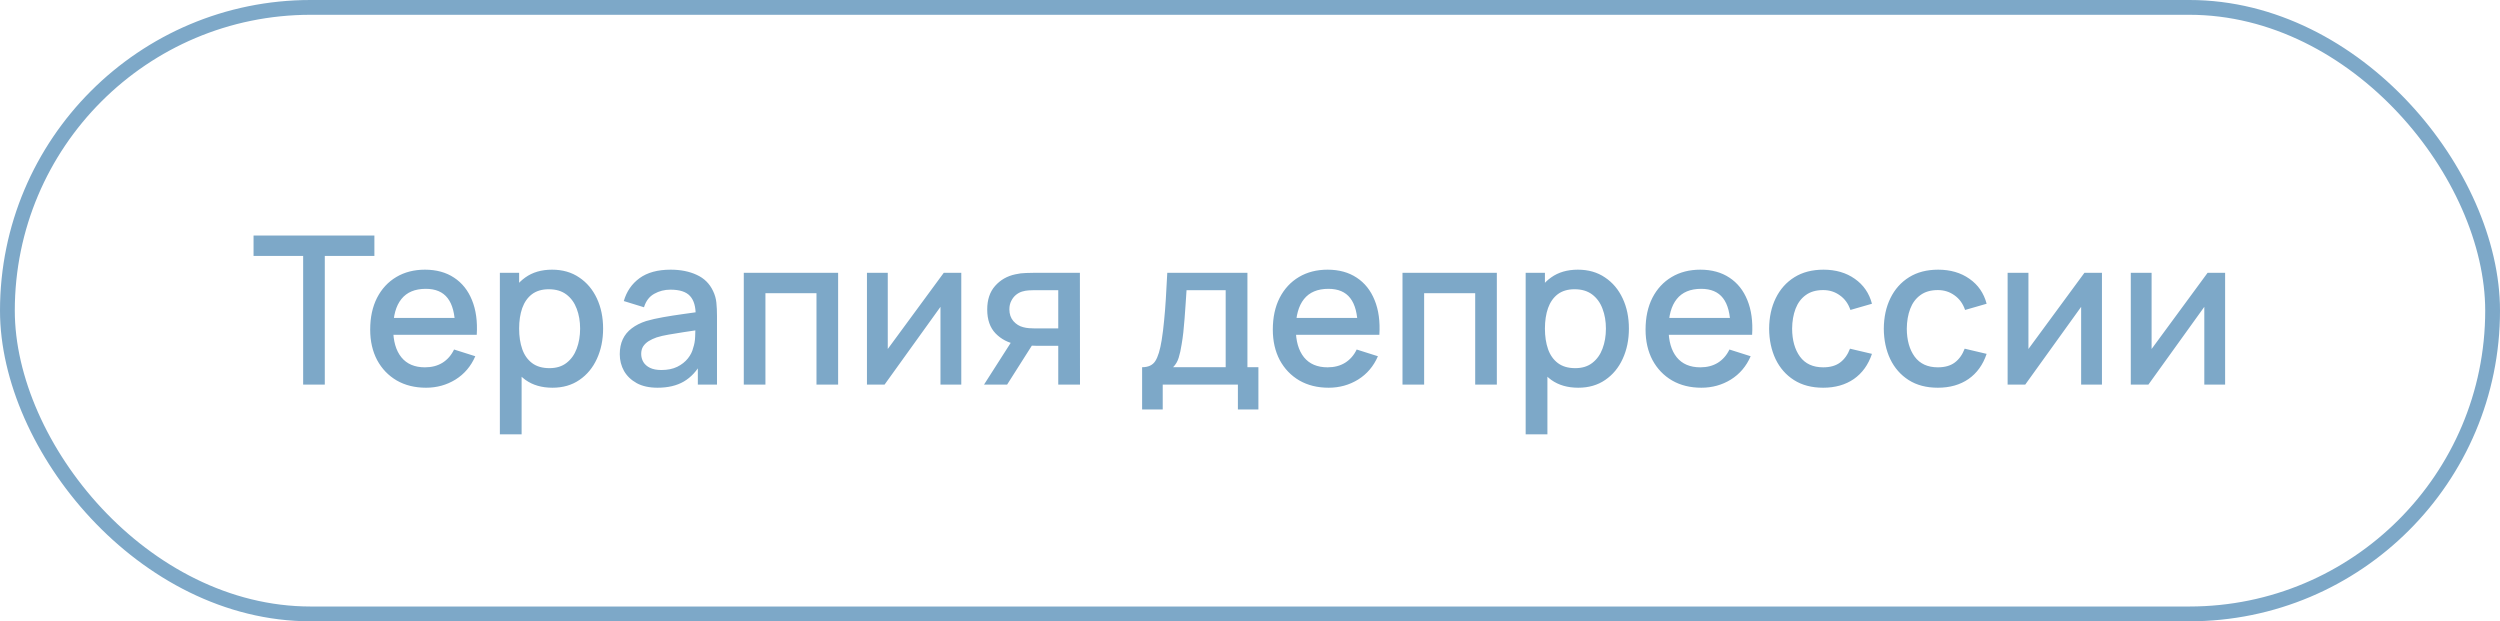
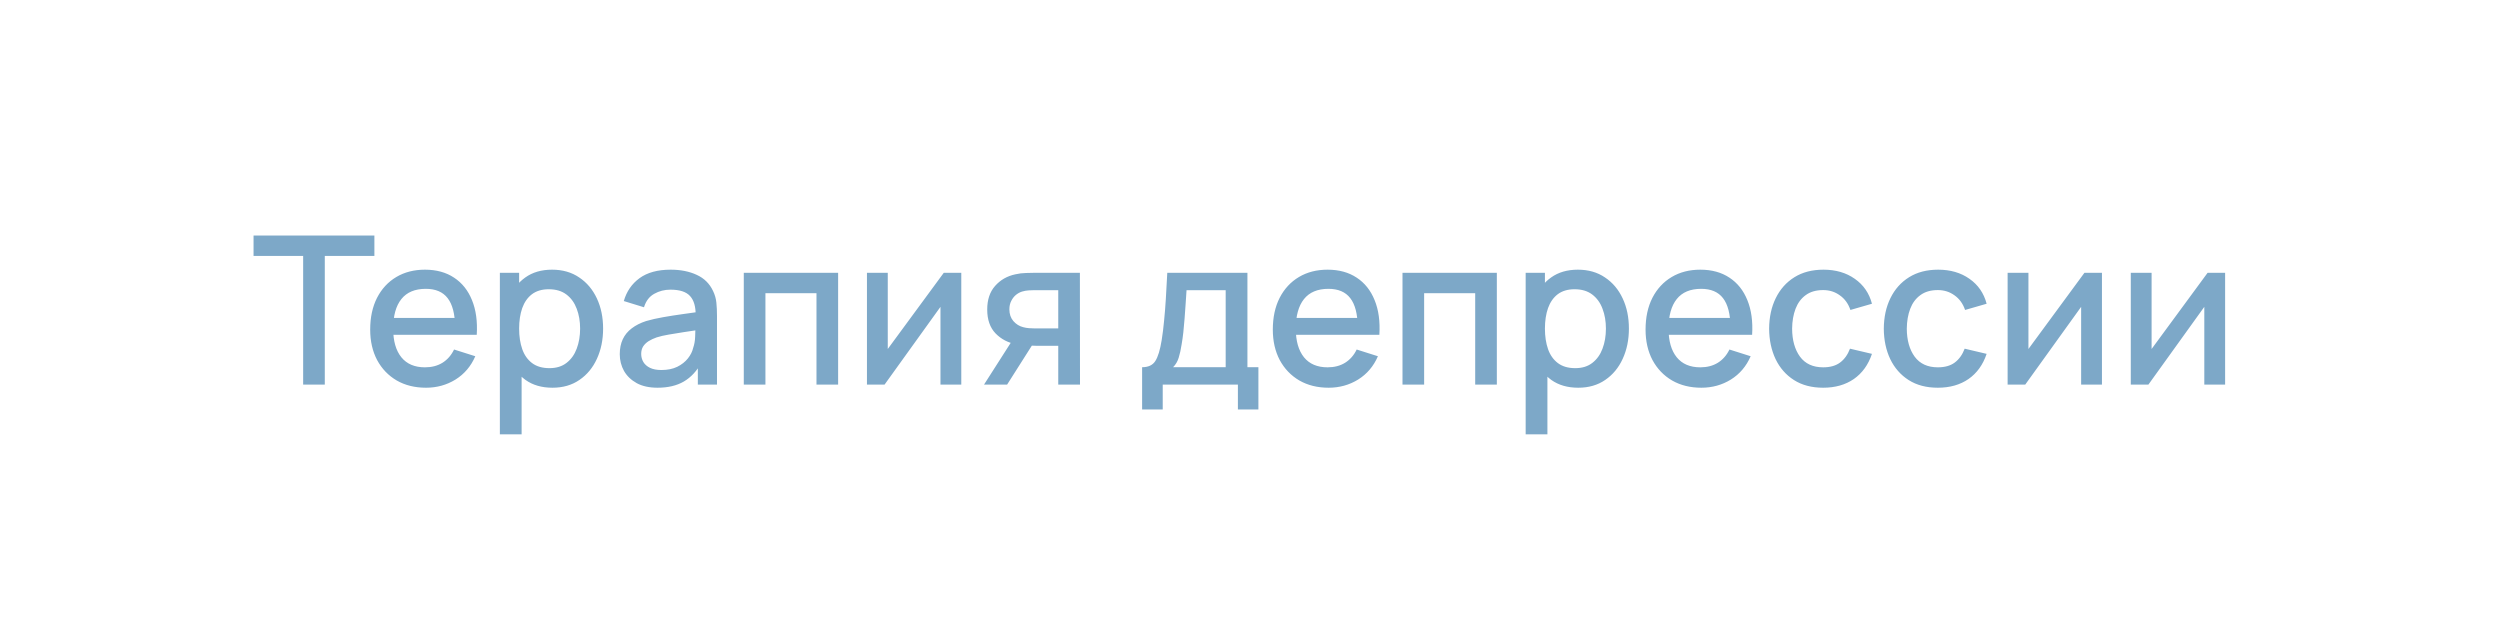
<svg xmlns="http://www.w3.org/2000/svg" width="169" height="42" viewBox="0 0 169 42" fill="none">
  <path d="M20.493 26V17.299H17.14V15.92H25.309V17.299H21.956V26H20.493ZM28.798 26.21C28.047 26.21 27.386 26.047 26.817 25.72C26.252 25.389 25.811 24.929 25.494 24.341C25.181 23.748 25.025 23.062 25.025 22.283C25.025 21.457 25.179 20.741 25.487 20.134C25.799 19.527 26.233 19.058 26.789 18.727C27.344 18.396 27.991 18.23 28.728 18.23C29.498 18.23 30.154 18.41 30.695 18.769C31.236 19.124 31.64 19.63 31.906 20.288C32.176 20.946 32.284 21.728 32.228 22.633H30.765V22.101C30.756 21.224 30.587 20.575 30.261 20.155C29.939 19.735 29.447 19.525 28.784 19.525C28.051 19.525 27.5 19.756 27.132 20.218C26.763 20.68 26.579 21.347 26.579 22.22C26.579 23.051 26.763 23.695 27.132 24.152C27.5 24.605 28.032 24.831 28.728 24.831C29.185 24.831 29.579 24.728 29.911 24.523C30.247 24.313 30.508 24.014 30.695 23.627L32.13 24.082C31.836 24.759 31.39 25.284 30.793 25.657C30.195 26.026 29.53 26.21 28.798 26.21ZM26.103 22.633V21.492H31.5V22.633H26.103ZM37.347 26.21C36.624 26.21 36.017 26.035 35.527 25.685C35.037 25.33 34.666 24.852 34.414 24.25C34.162 23.648 34.036 22.969 34.036 22.213C34.036 21.457 34.16 20.778 34.407 20.176C34.659 19.574 35.028 19.1 35.513 18.755C36.003 18.405 36.605 18.23 37.319 18.23C38.029 18.23 38.64 18.405 39.153 18.755C39.671 19.1 40.07 19.574 40.35 20.176C40.63 20.773 40.77 21.452 40.77 22.213C40.77 22.969 40.63 23.65 40.35 24.257C40.075 24.859 39.681 25.335 39.167 25.685C38.659 26.035 38.052 26.21 37.347 26.21ZM33.791 29.36V18.44H35.093V23.879H35.261V29.36H33.791ZM37.144 24.887C37.611 24.887 37.996 24.768 38.299 24.53C38.607 24.292 38.836 23.972 38.985 23.571C39.139 23.165 39.216 22.712 39.216 22.213C39.216 21.718 39.139 21.27 38.985 20.869C38.836 20.468 38.605 20.148 38.292 19.91C37.98 19.672 37.581 19.553 37.095 19.553C36.638 19.553 36.26 19.665 35.961 19.889C35.667 20.113 35.448 20.426 35.303 20.827C35.163 21.228 35.093 21.69 35.093 22.213C35.093 22.736 35.163 23.198 35.303 23.599C35.443 24 35.665 24.315 35.968 24.544C36.272 24.773 36.664 24.887 37.144 24.887ZM44.451 26.21C43.891 26.21 43.422 26.107 43.044 25.902C42.666 25.692 42.379 25.417 42.183 25.076C41.992 24.731 41.896 24.353 41.896 23.942C41.896 23.559 41.964 23.223 42.099 22.934C42.234 22.645 42.435 22.4 42.701 22.199C42.967 21.994 43.294 21.828 43.681 21.702C44.017 21.604 44.397 21.518 44.822 21.443C45.247 21.368 45.692 21.298 46.159 21.233C46.63 21.168 47.097 21.102 47.559 21.037L47.027 21.331C47.036 20.738 46.91 20.3 46.649 20.015C46.392 19.726 45.949 19.581 45.319 19.581C44.922 19.581 44.558 19.674 44.227 19.861C43.896 20.043 43.665 20.346 43.534 20.771L42.169 20.351C42.356 19.702 42.71 19.187 43.233 18.804C43.76 18.421 44.46 18.23 45.333 18.23C46.01 18.23 46.598 18.347 47.097 18.58C47.601 18.809 47.97 19.173 48.203 19.672C48.324 19.919 48.399 20.181 48.427 20.456C48.455 20.731 48.469 21.028 48.469 21.345V26H47.174V24.271L47.426 24.495C47.113 25.074 46.714 25.505 46.229 25.79C45.748 26.07 45.156 26.21 44.451 26.21ZM44.71 25.013C45.125 25.013 45.482 24.941 45.781 24.796C46.08 24.647 46.32 24.458 46.502 24.229C46.684 24 46.803 23.762 46.859 23.515C46.938 23.291 46.983 23.039 46.992 22.759C47.006 22.479 47.013 22.255 47.013 22.087L47.489 22.262C47.027 22.332 46.607 22.395 46.229 22.451C45.851 22.507 45.508 22.563 45.2 22.619C44.897 22.67 44.626 22.733 44.388 22.808C44.187 22.878 44.008 22.962 43.849 23.06C43.695 23.158 43.571 23.277 43.478 23.417C43.389 23.557 43.345 23.727 43.345 23.928C43.345 24.124 43.394 24.306 43.492 24.474C43.59 24.637 43.739 24.768 43.94 24.866C44.141 24.964 44.397 25.013 44.71 25.013ZM50.28 26V18.44H56.657V26H55.194V19.819H51.743V26H50.28ZM64.983 18.44V26H63.576V20.743L59.796 26H58.606V18.44H60.013V23.592L63.8 18.44H64.983ZM71.538 26V23.375H70.04C69.863 23.375 69.65 23.368 69.403 23.354C69.16 23.34 68.932 23.314 68.717 23.277C68.152 23.174 67.681 22.929 67.303 22.542C66.925 22.15 66.736 21.611 66.736 20.925C66.736 20.262 66.913 19.73 67.268 19.329C67.627 18.923 68.082 18.662 68.633 18.545C68.871 18.489 69.114 18.459 69.361 18.454C69.613 18.445 69.825 18.44 69.998 18.44H73.001L73.008 26H71.538ZM66.519 26L68.43 23.011H69.977L68.08 26H66.519ZM69.914 22.199H71.538V19.616H69.914C69.811 19.616 69.685 19.621 69.536 19.63C69.387 19.639 69.242 19.665 69.102 19.707C68.957 19.749 68.817 19.824 68.682 19.931C68.551 20.038 68.444 20.176 68.36 20.344C68.276 20.507 68.234 20.696 68.234 20.911C68.234 21.233 68.325 21.499 68.507 21.709C68.689 21.914 68.906 22.05 69.158 22.115C69.293 22.152 69.429 22.176 69.564 22.185C69.699 22.194 69.816 22.199 69.914 22.199ZM77.207 27.68V24.824C77.622 24.824 77.919 24.686 78.096 24.411C78.278 24.131 78.423 23.657 78.53 22.99C78.595 22.584 78.649 22.152 78.691 21.695C78.738 21.238 78.777 20.743 78.81 20.211C78.843 19.674 78.875 19.084 78.908 18.44H84.326V24.824H85.068V27.68H83.682V26H78.6V27.68H77.207ZM79.3 24.824H82.856V19.616H80.21C80.191 19.924 80.17 20.241 80.147 20.568C80.128 20.895 80.105 21.219 80.077 21.541C80.054 21.863 80.026 22.171 79.993 22.465C79.96 22.759 79.923 23.025 79.881 23.263C79.825 23.632 79.757 23.94 79.678 24.187C79.603 24.434 79.477 24.647 79.3 24.824ZM89.815 26.21C89.064 26.21 88.404 26.047 87.834 25.72C87.27 25.389 86.829 24.929 86.511 24.341C86.199 23.748 86.042 23.062 86.042 22.283C86.042 21.457 86.196 20.741 86.504 20.134C86.817 19.527 87.251 19.058 87.806 18.727C88.362 18.396 89.008 18.23 89.745 18.23C90.515 18.23 91.171 18.41 91.712 18.769C92.254 19.124 92.657 19.63 92.923 20.288C93.194 20.946 93.301 21.728 93.245 22.633H91.782V22.101C91.773 21.224 91.605 20.575 91.278 20.155C90.956 19.735 90.464 19.525 89.801 19.525C89.069 19.525 88.518 19.756 88.149 20.218C87.781 20.68 87.596 21.347 87.596 22.22C87.596 23.051 87.781 23.695 88.149 24.152C88.518 24.605 89.05 24.831 89.745 24.831C90.203 24.831 90.597 24.728 90.928 24.523C91.264 24.313 91.526 24.014 91.712 23.627L93.147 24.082C92.853 24.759 92.408 25.284 91.81 25.657C91.213 26.026 90.548 26.21 89.815 26.21ZM87.12 22.633V21.492H92.517V22.633H87.12ZM94.809 26V18.44H101.186V26H99.723V19.819H96.272V26H94.809ZM106.691 26.21C105.968 26.21 105.361 26.035 104.871 25.685C104.381 25.33 104.01 24.852 103.758 24.25C103.506 23.648 103.38 22.969 103.38 22.213C103.38 21.457 103.504 20.778 103.751 20.176C104.003 19.574 104.372 19.1 104.857 18.755C105.347 18.405 105.949 18.23 106.663 18.23C107.372 18.23 107.984 18.405 108.497 18.755C109.015 19.1 109.414 19.574 109.694 20.176C109.974 20.773 110.114 21.452 110.114 22.213C110.114 22.969 109.974 23.65 109.694 24.257C109.419 24.859 109.024 25.335 108.511 25.685C108.002 26.035 107.396 26.21 106.691 26.21ZM103.135 29.36V18.44H104.437V23.879H104.605V29.36H103.135ZM106.488 24.887C106.955 24.887 107.34 24.768 107.643 24.53C107.951 24.292 108.18 23.972 108.329 23.571C108.483 23.165 108.56 22.712 108.56 22.213C108.56 21.718 108.483 21.27 108.329 20.869C108.18 20.468 107.949 20.148 107.636 19.91C107.323 19.672 106.924 19.553 106.439 19.553C105.982 19.553 105.604 19.665 105.305 19.889C105.011 20.113 104.792 20.426 104.647 20.827C104.507 21.228 104.437 21.69 104.437 22.213C104.437 22.736 104.507 23.198 104.647 23.599C104.787 24 105.009 24.315 105.312 24.544C105.615 24.773 106.007 24.887 106.488 24.887ZM115.013 26.21C114.261 26.21 113.601 26.047 113.032 25.72C112.467 25.389 112.026 24.929 111.709 24.341C111.396 23.748 111.24 23.062 111.24 22.283C111.24 21.457 111.394 20.741 111.702 20.134C112.014 19.527 112.448 19.058 113.004 18.727C113.559 18.396 114.205 18.23 114.943 18.23C115.713 18.23 116.368 18.41 116.91 18.769C117.451 19.124 117.855 19.63 118.121 20.288C118.391 20.946 118.499 21.728 118.443 22.633H116.98V22.101C116.97 21.224 116.802 20.575 116.476 20.155C116.154 19.735 115.661 19.525 114.999 19.525C114.266 19.525 113.715 19.756 113.347 20.218C112.978 20.68 112.794 21.347 112.794 22.22C112.794 23.051 112.978 23.695 113.347 24.152C113.715 24.605 114.247 24.831 114.943 24.831C115.4 24.831 115.794 24.728 116.126 24.523C116.462 24.313 116.723 24.014 116.91 23.627L118.345 24.082C118.051 24.759 117.605 25.284 117.008 25.657C116.41 26.026 115.745 26.21 115.013 26.21ZM112.318 22.633V21.492H117.715V22.633H112.318ZM123.247 26.21C122.473 26.21 121.815 26.037 121.273 25.692C120.732 25.347 120.317 24.873 120.027 24.271C119.743 23.669 119.598 22.985 119.593 22.22C119.598 21.441 119.747 20.752 120.041 20.155C120.335 19.553 120.755 19.082 121.301 18.741C121.847 18.4 122.503 18.23 123.268 18.23C124.094 18.23 124.799 18.435 125.382 18.846C125.97 19.257 126.358 19.819 126.544 20.533L125.088 20.953C124.944 20.528 124.706 20.199 124.374 19.966C124.048 19.728 123.672 19.609 123.247 19.609C122.767 19.609 122.372 19.723 122.064 19.952C121.756 20.176 121.528 20.484 121.378 20.876C121.229 21.268 121.152 21.716 121.147 22.22C121.152 22.999 121.329 23.629 121.679 24.11C122.034 24.591 122.557 24.831 123.247 24.831C123.719 24.831 124.099 24.724 124.388 24.509C124.682 24.29 124.906 23.977 125.06 23.571L126.544 23.921C126.297 24.658 125.889 25.225 125.319 25.622C124.75 26.014 124.059 26.21 123.247 26.21ZM130.999 26.21C130.224 26.21 129.566 26.037 129.025 25.692C128.484 25.347 128.068 24.873 127.779 24.271C127.494 23.669 127.35 22.985 127.345 22.22C127.35 21.441 127.499 20.752 127.793 20.155C128.087 19.553 128.507 19.082 129.053 18.741C129.599 18.4 130.255 18.23 131.02 18.23C131.846 18.23 132.551 18.435 133.134 18.846C133.722 19.257 134.109 19.819 134.296 20.533L132.84 20.953C132.695 20.528 132.457 20.199 132.126 19.966C131.799 19.728 131.424 19.609 130.999 19.609C130.518 19.609 130.124 19.723 129.816 19.952C129.508 20.176 129.279 20.484 129.13 20.876C128.981 21.268 128.904 21.716 128.899 22.22C128.904 22.999 129.081 23.629 129.431 24.11C129.786 24.591 130.308 24.831 130.999 24.831C131.47 24.831 131.851 24.724 132.14 24.509C132.434 24.29 132.658 23.977 132.812 23.571L134.296 23.921C134.049 24.658 133.64 25.225 133.071 25.622C132.502 26.014 131.811 26.21 130.999 26.21ZM142.092 18.44V26H140.685V20.743L136.905 26H135.715V18.44H137.122V23.592L140.909 18.44H142.092ZM150.418 18.44V26H149.011V20.743L145.231 26H144.041V18.44H145.448V23.592L149.235 18.44H150.418Z" fill="#7DA8C8" />
-   <rect x="0.5" y="0.5" width="168" height="41" rx="20.5" stroke="#7DA8C8" />
</svg>